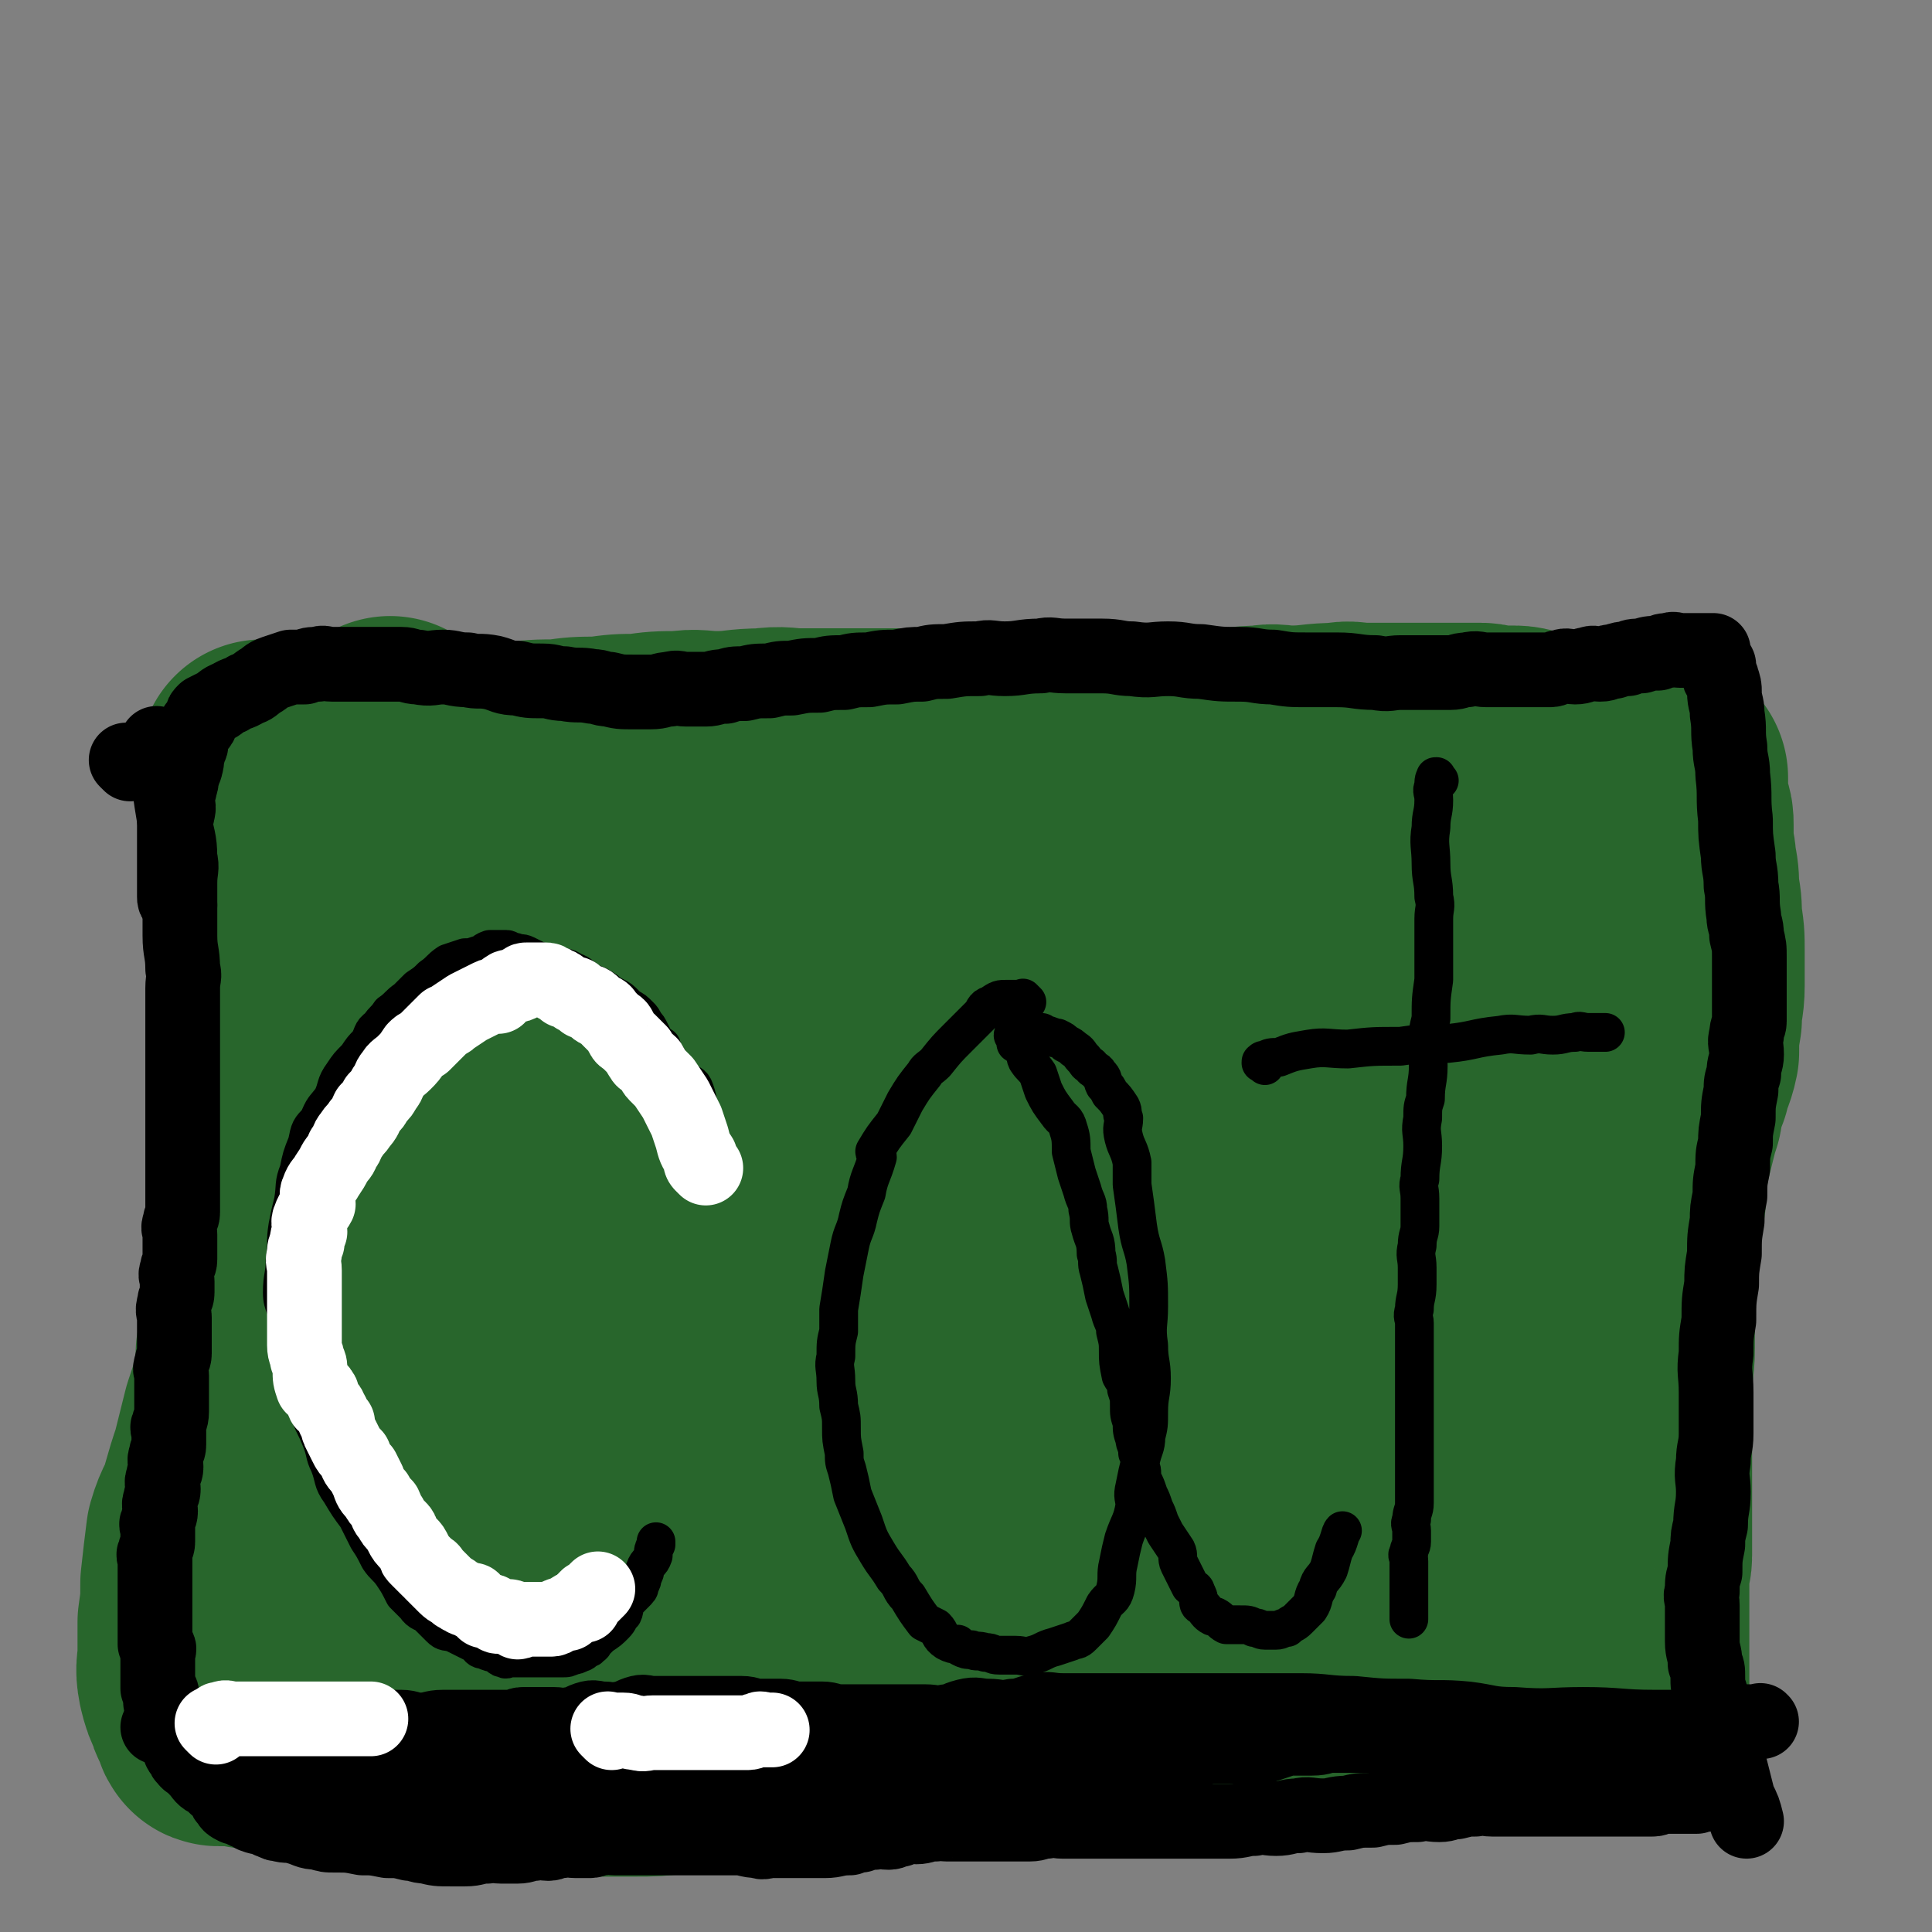
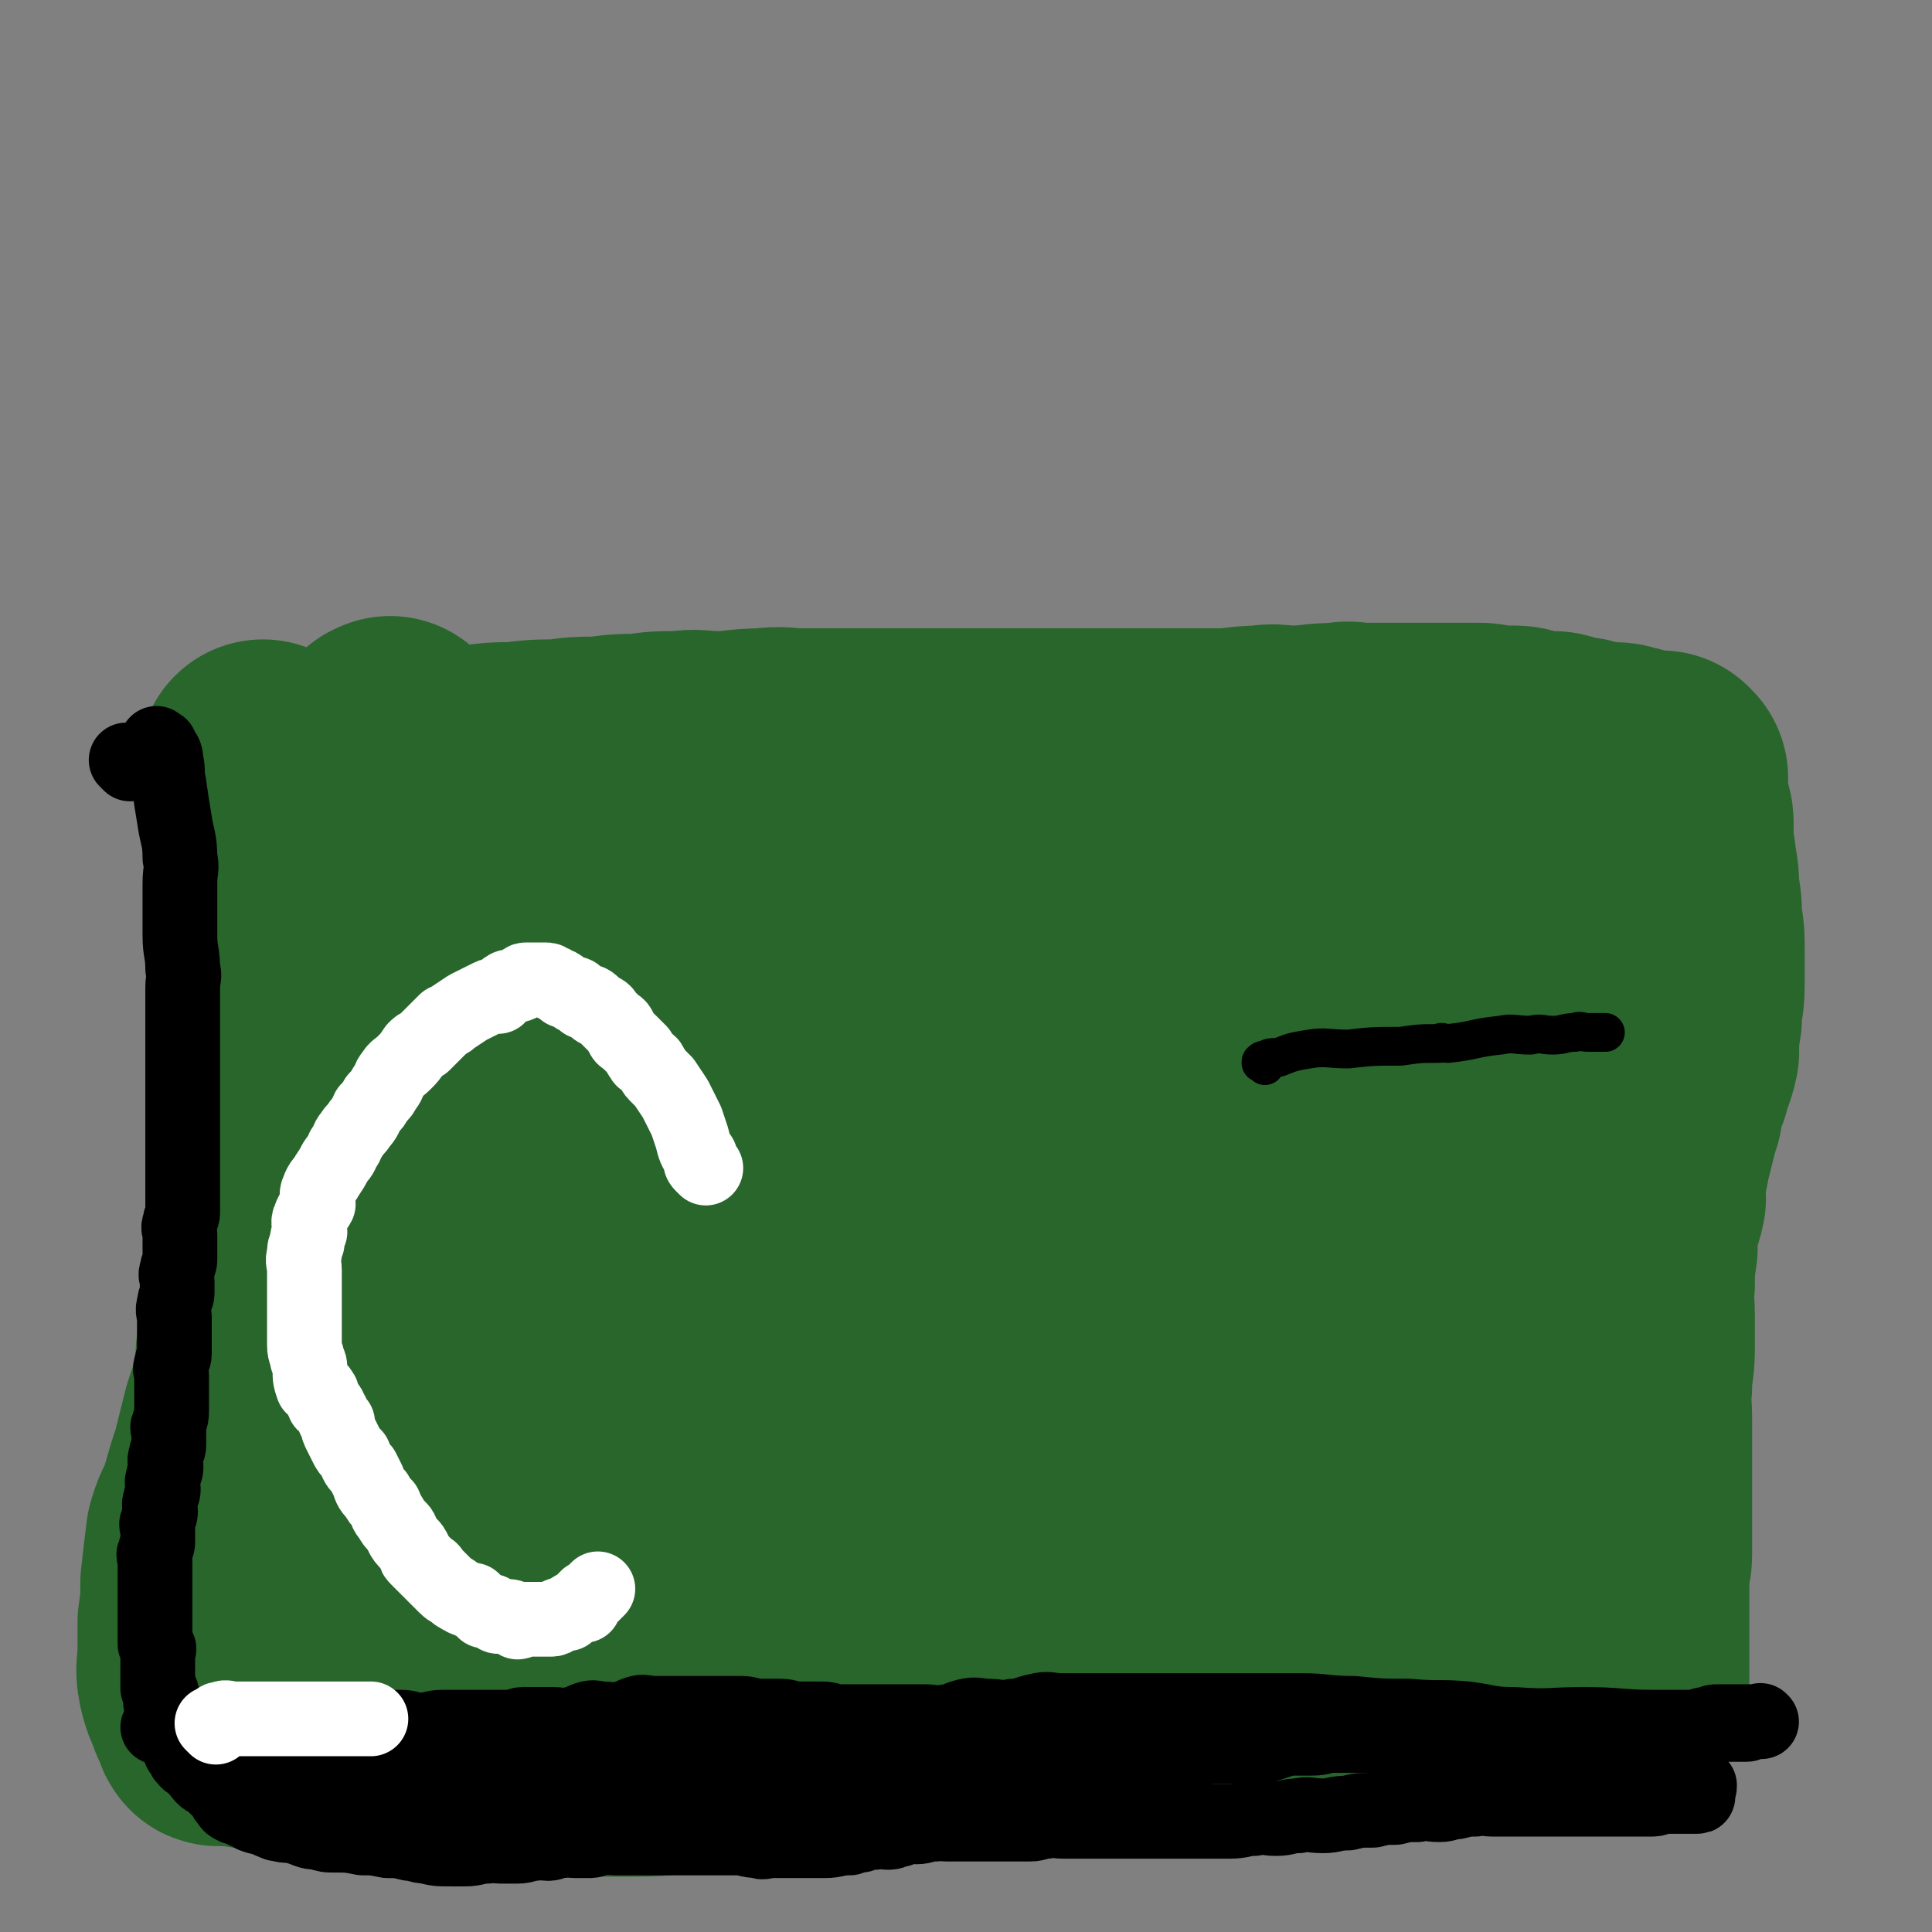
<svg xmlns="http://www.w3.org/2000/svg" viewBox="0 0 698 698" version="1.1">
  <rect x="0" y="0" width="698" height="698" fill="#808080" stroke="none" />
  <g fill="none" stroke="#28662C" stroke-width="90" stroke-linecap="round" stroke-linejoin="round">
    <path d="M98,284c-1,-1 -1,-1 -1,-1 -1,-1 0,0 0,0 0,0 0,0 0,0 0,0 -1,0 0,0 0,-1 0,0 1,0 3,0 3,0 5,0 3,0 3,0 6,0 5,0 5,-1 10,-1 6,-1 6,-1 13,-1 7,-1 7,-1 14,-1 5,-1 5,-1 11,-1 8,-1 8,-1 15,-1 7,-1 7,-1 14,-1 8,-1 8,-1 16,-1 7,-1 7,-1 15,-1 7,-1 7,-1 14,-1 7,-1 7,-1 15,-1 6,-1 6,0 13,0 8,0 8,-1 17,-1 7,-1 7,0 13,0 7,0 7,0 15,0 8,0 8,0 16,0 7,0 7,0 14,0 9,0 9,0 17,0 10,0 10,0 20,0 7,0 7,0 15,0 10,0 10,0 20,0 7,0 7,0 15,0 9,0 9,0 19,0 8,0 8,-1 16,-1 5,-1 5,0 10,0 9,0 9,-1 18,-1 4,-1 4,0 8,0 6,0 6,0 12,0 4,0 4,0 8,0 3,0 3,0 7,0 3,0 3,0 6,0 3,0 3,0 7,0 1,0 1,0 3,0 2,0 2,1 4,2 2,0 2,-1 4,-1 2,0 2,0 4,0 3,0 3,1 5,1 3,1 3,1 5,1 2,0 2,0 4,0 2,0 2,1 4,1 3,1 3,1 5,1 2,0 2,1 4,1 2,1 2,1 4,1 3,0 3,0 5,0 3,0 3,1 5,1 2,1 2,1 4,1 1,0 1,1 2,1 1,0 1,0 2,0 1,0 1,0 2,0 1,0 1,0 2,0 0,0 0,0 0,0 1,1 1,1 1,1 0,1 0,1 0,1 0,1 0,1 0,1 0,1 0,1 0,1 0,1 0,1 0,2 0,0 0,0 0,0 0,1 0,1 0,1 0,1 0,1 0,1 0,1 0,1 0,1 0,1 0,1 0,1 0,1 0,1 0,1 1,2 1,1 1,2 1,3 1,3 1,5 0,3 0,3 0,7 0,3 1,3 1,7 1,5 1,5 1,10 1,5 1,5 1,10 1,6 1,6 1,12 0,6 0,6 0,12 0,6 -1,6 -1,12 -1,6 -1,6 -1,12 -1,5 -2,5 -3,10 -2,5 -2,5 -3,11 -1,3 -1,3 -2,7 -1,4 -1,4 -2,8 -1,5 -1,5 -2,10 -1,3 0,3 0,7 -1,5 -2,5 -3,10 -1,4 0,4 0,8 -1,7 -1,6 -1,13 -1,5 0,5 0,11 0,6 0,6 0,12 0,7 -1,7 -1,14 -1,5 0,5 0,11 0,5 0,5 0,11 0,4 0,4 0,9 0,4 0,4 0,8 0,3 0,3 0,6 0,3 0,3 0,6 0,3 0,3 0,6 0,2 0,2 0,4 0,3 -1,2 -1,5 -1,3 0,3 0,5 0,2 0,2 0,4 0,3 0,3 0,5 0,3 0,3 0,6 0,2 0,2 0,4 0,2 0,2 0,4 0,1 0,1 0,2 0,2 0,2 0,3 0,2 0,2 0,4 0,0 0,0 0,1 0,1 0,1 0,1 0,1 0,1 0,2 0,0 0,0 0,0 0,1 0,1 0,1 0,1 0,1 0,1 0,1 0,0 -1,0 -1,0 -1,0 -1,0 -1,0 -1,0 -1,0 -1,0 -1,0 -1,0 -1,0 -1,0 -1,0 -1,0 -1,0 -1,0 -1,0 -1,0 -1,0 -1,0 -1,0 -1,0 -1,0 -1,-1 -1,-1 -1,-1 -1,-1 -1,-1 -1,0 -1,0 -3,0 -1,0 -1,0 -3,0 -1,0 -1,0 -3,0 -2,0 -2,0 -4,0 -3,0 -3,0 -6,0 -5,0 -5,1 -9,1 -6,1 -6,1 -12,1 -7,0 -7,0 -14,1 -9,1 -9,1 -18,2 -8,1 -8,2 -16,2 -19,2 -19,2 -38,4 -4,0 -4,0 -8,0 -15,0 -15,0 -30,1 -8,0 -8,1 -17,1 -13,1 -13,0 -26,1 -7,0 -7,0 -14,1 -13,1 -14,2 -25,3 -1,0 1,-1 1,-1 -14,1 -15,1 -29,2 -6,1 -6,0 -12,1 -8,1 -8,2 -17,2 -9,1 -9,1 -18,1 -6,0 -6,1 -12,1 -8,1 -8,1 -15,1 -7,0 -7,0 -13,0 -6,0 -6,0 -12,0 -7,0 -7,0 -14,0 -4,0 -5,0 -8,0 -6,0 -6,-1 -12,-1 -4,-1 -4,-1 -8,-1 -4,-1 -4,-1 -7,-1 -3,-1 -3,-1 -6,-1 -3,-1 -3,-1 -6,-1 -2,-1 -2,-1 -4,-1 -3,-1 -3,-1 -5,-1 -2,-1 -2,-1 -4,-1 -4,-1 -4,0 -7,0 -2,0 -2,0 -4,0 -4,0 -4,-1 -7,-1 -3,-1 -3,0 -6,0 -3,0 -3,-1 -6,-1 -2,-1 -2,0 -4,0 -3,0 -3,0 -5,0 -2,0 -2,-1 -4,-1 -1,-1 -1,0 -2,0 -1,0 -1,0 -2,0 0,0 0,0 0,0 -1,0 -1,0 -1,0 -1,0 -1,0 -1,0 -1,0 -1,0 -1,0 -1,0 -1,0 -1,0 -1,0 0,-1 0,-1 0,-2 -1,-2 -1,-3 -1,-1 -2,-1 -2,-3 -2,-4 -2,-4 -3,-8 -1,-5 0,-5 0,-9 0,-6 0,-6 0,-12 1,-7 1,-7 1,-14 1,-9 1,-9 2,-17 2,-7 3,-6 5,-13 2,-7 2,-7 4,-13 2,-8 2,-8 4,-16 2,-6 2,-6 4,-12 1,-6 1,-6 1,-12 1,-6 1,-6 2,-12 1,-4 2,-4 2,-8 1,-4 1,-5 1,-9 0,-3 1,-3 1,-7 0,-4 0,-4 0,-8 0,-4 1,-4 1,-8 1,-5 0,-5 0,-10 0,-5 0,-5 0,-10 0,-5 0,-5 0,-10 0,-6 1,-6 1,-12 1,-5 0,-5 0,-9 0,-6 0,-6 0,-12 0,-4 0,-4 0,-8 0,-5 0,-5 0,-9 0,-4 0,-4 0,-8 0,-4 -1,-4 -1,-8 -1,-4 0,-4 0,-8 0,-4 0,-4 0,-7 0,-4 -1,-4 -1,-8 -1,-4 -1,-4 -1,-8 -1,-4 -1,-4 -1,-7 -1,-3 -1,-3 -1,-7 -1,-2 0,-2 0,-4 0,-4 0,-4 0,-7 0,-2 -1,-2 -1,-3 -1,-1 0,-1 0,-1 0,-1 0,-2 0,-2 0,-1 -1,-1 -1,-1 0,-1 0,-1 0,-1 0,-1 0,-1 0,-1 0,0 0,0 0,0 0,0 0,0 0,1 0,1 0,1 0,2 1,5 1,5 1,10 2,20 3,20 4,41 1,15 -1,15 0,30 1,20 1,20 2,40 2,18 2,18 4,36 1,15 0,15 2,30 2,10 3,10 5,20 1,8 0,8 1,15 1,6 1,6 2,11 1,3 2,3 2,5 1,0 0,0 0,1 0,0 0,0 0,0 -1,-6 -2,-6 -3,-11 -3,-21 -3,-21 -4,-42 -1,-21 -1,-21 0,-43 0,-22 -1,-22 1,-45 2,-20 2,-20 6,-40 4,-16 4,-16 9,-32 3,-11 3,-11 6,-21 2,-5 3,-5 5,-10 1,-3 1,-3 2,-6 1,0 1,-1 1,0 -1,7 -1,7 -3,15 -4,24 -6,23 -8,47 -3,29 -1,30 -2,59 -1,37 -3,37 -2,73 1,34 1,35 5,68 3,27 4,26 8,52 2,16 2,16 5,31 1,5 2,5 4,10 0,1 0,2 1,2 1,1 2,1 2,0 3,-10 3,-10 4,-21 1,-22 0,-22 -1,-44 -1,-26 -2,-26 -3,-52 0,-30 0,-30 1,-60 1,-29 1,-29 5,-56 3,-23 4,-23 9,-45 3,-16 4,-16 8,-32 1,-7 1,-7 2,-13 1,-3 2,-3 2,-7 1,-1 0,-1 0,-2 0,0 0,0 0,0 -5,16 -7,16 -11,32 -4,19 -3,19 -6,39 -4,30 -4,30 -7,61 -3,29 -3,29 -4,59 -2,26 -2,26 -2,52 0,17 1,17 1,35 0,2 0,2 0,4 0,2 0,3 0,3 0,0 -1,-1 -1,-3 -3,-21 -4,-21 -5,-43 -2,-25 -2,-25 -3,-50 -1,-30 -2,-30 0,-59 1,-29 2,-29 6,-57 2,-20 2,-21 7,-40 3,-11 4,-12 8,-22 0,-1 1,1 1,1 2,-1 2,-2 3,-1 1,4 1,5 1,10 3,27 2,27 4,54 3,30 3,30 6,60 5,36 5,36 11,72 5,32 4,32 11,63 4,19 5,19 10,38 4,11 4,14 8,21 1,1 0,-2 1,-4 2,-4 4,-4 4,-8 1,-21 -1,-22 -2,-43 -2,-23 -4,-23 -5,-46 -2,-29 -2,-29 -2,-58 0,-31 0,-31 2,-62 3,-26 3,-26 8,-52 3,-18 3,-18 8,-36 2,-8 2,-8 4,-15 0,-1 0,-2 1,-1 0,0 -1,1 -1,3 -2,21 -2,21 -3,42 -1,21 0,21 0,43 -1,28 -1,28 -1,57 -1,27 -1,27 0,53 0,22 1,22 1,43 1,14 1,14 0,28 0,2 0,2 -1,4 -1,0 -1,0 -1,0 -3,-7 -4,-7 -5,-15 -5,-24 -4,-24 -7,-48 -2,-25 -3,-25 -3,-49 -1,-26 1,-26 2,-52 2,-25 1,-25 4,-49 2,-15 2,-15 6,-30 2,-6 2,-6 5,-12 0,-1 1,-2 1,-1 1,0 1,1 1,3 4,22 5,22 8,44 3,23 1,23 3,47 2,30 3,30 6,60 3,27 4,27 6,54 2,19 2,19 4,38 1,10 1,10 2,19 1,1 0,3 0,2 0,-6 1,-8 1,-17 1,-23 0,-23 0,-46 0,-23 0,-23 1,-46 2,-28 0,-28 4,-55 3,-23 4,-23 9,-46 4,-17 3,-17 8,-33 2,-8 2,-8 6,-15 0,-1 1,-2 1,-2 2,1 2,2 3,4 4,20 4,20 7,40 3,26 2,26 4,53 3,32 4,32 6,64 3,29 1,30 5,58 3,21 4,21 8,42 2,9 1,11 3,19 0,0 0,-1 1,-2 0,-3 0,-3 0,-5 -2,-20 -3,-20 -4,-40 -3,-22 -2,-22 -4,-44 -3,-28 -5,-28 -6,-56 -1,-29 0,-29 3,-58 3,-23 4,-23 8,-46 2,-14 2,-14 5,-28 2,-6 2,-6 4,-11 1,-2 1,-2 1,-3 1,0 1,-1 1,0 1,4 0,4 1,9 2,22 3,22 5,45 2,24 1,24 2,48 2,29 2,29 5,57 2,24 3,24 5,48 2,17 2,17 3,35 0,4 0,4 0,8 0,1 0,2 0,2 0,1 -1,0 -1,0 -5,-14 -6,-14 -9,-27 -4,-18 -4,-19 -6,-37 -2,-20 -2,-20 -3,-41 -2,-21 -2,-21 -2,-42 0,-18 0,-18 2,-36 2,-12 4,-12 6,-24 1,-3 1,-3 1,-6 1,-3 2,-7 2,-5 2,4 1,8 1,16 2,26 1,27 4,53 3,26 5,26 9,52 5,29 4,29 9,58 5,23 5,23 12,46 4,14 4,14 9,28 2,3 2,3 4,5 1,2 1,2 2,2 1,0 2,0 2,-1 3,-14 5,-15 5,-29 -1,-19 -4,-19 -7,-38 -3,-24 -3,-24 -5,-48 -2,-28 -2,-28 -3,-56 -1,-23 -1,-23 0,-46 0,-19 -1,-19 0,-38 1,-11 1,-11 3,-23 0,-4 -1,-4 0,-7 1,-5 1,-5 2,-9 1,-2 1,-2 1,-3 0,0 0,0 0,0 1,11 1,11 1,22 1,24 -1,24 0,48 1,25 3,25 6,49 4,27 3,27 8,54 4,21 4,21 9,42 4,14 5,14 9,29 2,8 2,8 4,16 1,3 1,3 2,6 1,2 2,4 2,3 1,0 1,-1 1,-3 1,-16 1,-16 1,-32 -1,-21 -2,-21 -3,-42 -2,-26 -3,-26 -3,-51 -1,-24 -1,-25 0,-48 0,-21 -1,-21 0,-42 1,-12 1,-12 2,-24 1,-3 1,-3 1,-6 0,-2 1,-2 1,-4 0,0 0,-1 0,0 1,5 1,5 1,10 2,27 1,27 3,54 1,26 1,26 4,51 3,28 4,28 8,56 4,23 3,23 8,46 3,11 4,10 8,22 0,1 0,1 0,2 0,2 1,4 1,4 1,-1 1,-3 1,-5 -1,-20 -2,-20 -3,-40 -2,-23 -3,-23 -3,-46 -1,-28 -1,-29 0,-56 0,-27 0,-27 2,-52 2,-19 2,-19 5,-37 2,-10 3,-10 6,-19 0,0 -1,1 -1,1 0,-2 1,-4 1,-4 1,0 1,2 1,4 3,18 3,18 5,36 2,21 1,21 2,42 3,30 4,30 8,60 2,23 2,23 5,46 3,19 3,19 6,39 1,6 1,6 2,13 1,2 1,2 2,3 0,0 0,0 0,0 0,-8 1,-8 0,-17 0,-19 -1,-19 -3,-38 -2,-18 -3,-18 -3,-37 -1,-20 1,-20 2,-40 2,-18 0,-18 2,-36 2,-13 2,-13 7,-26 1,-6 2,-6 5,-11 2,-3 2,-3 4,-5 1,-2 1,-2 1,-4 0,0 0,0 0,0 0,4 0,4 0,7 -2,22 -3,22 -5,43 -3,20 -4,20 -6,41 -2,23 -2,23 -3,45 -2,19 -2,19 -3,38 -1,13 -1,13 -2,25 0,2 1,2 1,3 0,0 -1,0 -1,-1 -1,-3 -1,-3 -1,-6 -4,-18 -5,-18 -7,-37 -2,-19 -1,-19 -1,-39 1,-22 1,-23 3,-45 3,-24 3,-24 9,-47 5,-20 7,-20 14,-38 6,-14 5,-14 12,-26 3,-7 4,-7 9,-13 1,-1 1,-1 2,-1 1,-1 2,-2 2,-1 2,3 2,4 2,9 0,20 0,20 -1,40 -2,18 -3,17 -5,35 -3,21 -3,21 -6,42 -3,16 -2,16 -6,32 -2,9 -2,10 -6,19 -1,2 -2,2 -3,4 -2,2 -1,2 -2,4 0,0 0,0 0,1 " />
  </g>
  <g fill="none" stroke="#000000" stroke-width="14" stroke-linecap="round" stroke-linejoin="round">
-     <path d="M253,414c-1,-1 -1,-1 -1,-1 -1,-1 0,0 0,0 0,0 0,0 0,0 0,0 0,0 0,0 -1,-1 0,0 0,0 0,-1 0,-1 0,-3 0,-2 0,-2 0,-3 0,-4 0,-4 0,-7 0,-3 0,-3 -1,-6 -1,-3 -2,-2 -4,-4 -2,-2 -2,-2 -3,-3 -1,-2 -1,-2 -2,-3 -1,-2 -1,-2 -2,-3 -1,-1 -1,-2 -1,-3 -1,-1 -2,0 -2,-1 -1,-2 -1,-2 -2,-4 -1,-2 -1,-2 -2,-3 -1,-2 -1,-2 -2,-3 -2,-2 -2,-2 -4,-3 -1,0 -1,-1 -1,-1 -2,-2 -2,-2 -4,-3 -2,-1 -2,-1 -3,-2 -3,-2 -3,-2 -6,-3 -3,-2 -3,-3 -6,-4 -3,-2 -3,-1 -6,-2 -3,-1 -3,-1 -7,-2 -2,-1 -2,-1 -4,-2 -2,-1 -2,0 -4,-1 -2,0 -2,-1 -3,-1 -2,0 -2,0 -3,0 -2,0 -2,0 -3,0 -3,1 -2,2 -4,2 -3,1 -3,1 -5,1 -3,1 -3,1 -6,2 -3,2 -3,3 -6,5 -2,2 -2,2 -5,4 -2,2 -2,2 -4,4 -3,2 -3,3 -6,5 -2,3 -2,2 -4,5 -3,2 -2,3 -4,6 -2,2 -2,2 -4,5 -3,3 -3,3 -5,6 -3,4 -2,5 -4,9 -3,4 -3,3 -5,8 -3,3 -3,3 -4,8 -2,5 -2,5 -3,10 -2,5 -1,5 -2,11 -1,4 -1,4 -2,9 -1,6 0,6 -1,12 0,6 -1,6 -1,12 0,5 2,5 2,10 1,6 1,6 1,11 1,5 1,5 2,10 2,7 3,7 5,13 2,5 2,4 4,9 2,5 1,5 3,9 2,5 1,6 4,10 3,5 3,5 6,9 2,4 2,4 4,8 2,3 2,3 4,7 2,3 3,3 5,6 2,3 2,3 4,7 2,2 2,2 4,4 2,3 3,2 5,4 2,2 2,2 4,4 2,2 2,1 5,2 2,1 2,1 4,2 2,1 2,1 4,2 1,1 1,2 3,2 2,1 2,1 4,1 1,1 1,1 1,1 1,1 1,1 2,1 1,1 1,0 2,0 3,0 3,0 5,0 2,0 2,0 4,0 1,0 1,0 3,0 2,0 2,0 4,0 1,0 1,0 3,0 2,0 2,0 4,-1 1,0 1,0 3,-1 1,0 1,-1 1,-1 1,-1 2,0 2,-1 2,-1 1,-1 2,-2 1,-1 1,-1 2,-2 3,-2 3,-2 5,-4 2,-2 1,-2 3,-4 1,-2 0,-3 1,-4 2,-2 2,-2 3,-3 2,-2 2,-2 2,-3 1,-2 1,-2 1,-3 1,-2 1,-2 1,-3 1,-3 2,-2 3,-5 0,-2 0,-2 1,-4 0,-1 0,-1 0,-1 " />
-     <path d="M371,362c-1,-1 -1,-1 -1,-1 -1,-1 0,0 0,0 0,0 0,0 0,0 -1,0 -1,0 -2,0 -2,0 -2,0 -4,0 -3,0 -3,0 -6,2 -3,1 -2,2 -4,4 -2,2 -2,2 -4,4 -2,2 -2,2 -4,4 -4,4 -4,4 -8,9 -2,2 -3,2 -4,4 -4,5 -4,5 -7,10 -2,4 -2,4 -4,8 -4,5 -4,5 -7,10 0,1 1,1 1,2 -2,7 -3,7 -4,13 -2,5 -2,5 -3,9 -1,5 -2,5 -3,10 -1,5 -1,5 -2,10 -1,7 -1,7 -2,13 0,4 0,4 0,8 -1,4 -1,4 -1,9 -1,4 0,4 0,9 0,4 1,4 1,9 1,4 1,4 1,8 0,4 0,4 1,9 0,3 0,3 1,6 1,4 1,4 2,9 2,5 2,5 4,10 2,6 2,6 5,11 3,5 3,4 6,9 3,3 2,4 5,7 3,5 3,5 6,9 2,1 2,1 4,2 2,2 1,3 4,5 2,1 2,1 4,1 1,1 1,1 1,1 2,1 2,1 4,1 2,1 2,0 5,1 3,0 2,1 5,1 3,0 3,0 6,0 3,0 3,1 6,0 4,-1 4,-2 8,-3 3,-1 3,-1 6,-2 2,-1 2,0 4,-2 2,-2 2,-2 4,-4 2,-3 2,-3 4,-7 2,-3 3,-2 4,-6 1,-4 0,-5 1,-9 1,-5 1,-5 2,-9 2,-6 3,-6 4,-12 0,-3 -1,-3 0,-7 1,-5 1,-5 2,-9 1,-5 2,-5 2,-9 1,-4 1,-4 1,-9 0,-6 1,-6 1,-12 0,-6 -1,-6 -1,-12 -1,-7 0,-7 0,-14 0,-8 0,-8 -1,-16 -1,-6 -2,-6 -3,-13 -1,-8 -1,-8 -2,-15 0,-4 0,-4 0,-8 -1,-5 -2,-5 -3,-9 -1,-4 0,-4 0,-7 -1,-2 0,-2 -1,-4 -2,-3 -2,-3 -4,-5 -1,-2 -1,-2 -2,-3 -1,-2 0,-2 -2,-4 -1,-2 -2,-1 -3,-3 -2,-1 -1,-1 -3,-3 -1,-1 -1,-2 -3,-3 -1,-1 -1,-1 -3,-2 -1,-1 -1,-1 -3,-2 -1,0 -1,0 -1,0 -2,-1 -2,-1 -4,-1 -1,-1 0,-1 -1,-1 -1,0 -1,0 -1,0 -1,0 -1,0 -2,0 -1,0 -1,0 -2,0 -1,0 -1,0 -1,0 -1,0 -1,1 -1,1 -1,0 -1,0 -1,0 -1,0 -1,0 -1,0 0,0 0,0 0,0 0,0 -1,0 -1,0 0,-1 1,0 1,0 0,1 0,1 0,1 0,1 0,1 0,2 1,1 2,0 3,2 1,1 0,2 1,4 2,3 2,2 4,5 1,3 1,3 2,6 2,4 2,4 5,8 2,3 3,2 4,6 1,3 1,4 1,8 1,4 1,4 2,8 1,3 1,3 2,6 1,4 2,4 2,7 1,4 0,4 1,7 1,4 2,4 2,9 1,3 0,3 1,6 1,4 1,4 2,9 1,3 1,3 2,6 1,4 2,4 2,7 1,4 1,4 1,7 0,4 0,4 1,9 1,2 2,2 2,5 1,3 1,3 1,6 0,3 0,3 1,6 0,3 0,3 1,6 0,2 1,2 1,5 1,2 1,2 1,5 1,2 0,2 1,5 1,2 1,2 2,5 1,2 1,2 2,5 1,2 1,2 2,5 1,2 1,2 2,4 2,3 2,3 4,6 1,2 0,3 1,5 1,2 1,2 2,4 1,2 1,2 2,4 1,1 2,1 2,2 1,2 1,2 1,3 0,1 0,2 1,2 2,2 2,3 4,4 1,0 1,0 1,0 2,1 2,2 4,3 2,0 3,0 5,0 3,0 3,0 5,1 2,0 2,1 4,1 2,0 2,0 4,0 2,0 2,-1 4,-1 2,-2 2,-1 4,-3 2,-2 2,-2 4,-4 2,-3 1,-4 3,-7 1,-4 2,-3 4,-7 1,-3 1,-4 2,-7 2,-3 2,-6 3,-7 " />
-     <path d="M520,282c-1,-1 -1,-1 -1,-1 -1,-1 0,0 0,0 0,0 0,0 0,0 0,0 0,-1 0,0 -1,0 -1,1 -1,3 -1,2 0,2 0,5 0,5 -1,5 -1,10 -1,6 0,7 0,13 0,6 1,6 1,12 1,4 0,4 0,8 0,5 0,5 0,10 0,5 0,5 0,11 0,0 0,0 0,1 -1,7 -1,7 -1,14 -1,4 -1,4 -1,8 -1,4 0,4 0,9 0,6 -1,6 -1,12 -1,3 -1,3 -1,7 -1,5 0,5 0,10 0,6 -1,6 -1,12 -1,3 0,3 0,7 0,5 0,5 0,10 0,3 -1,3 -1,7 -1,4 0,4 0,8 0,3 0,3 0,6 0,5 -1,5 -1,9 -1,3 0,3 0,5 0,4 0,4 0,8 0,3 0,3 0,6 0,4 0,4 0,7 0,3 0,3 0,6 0,4 0,4 0,8 0,3 0,3 0,5 0,4 0,4 0,8 0,3 0,3 0,6 0,2 0,2 0,5 0,3 0,3 0,6 0,3 -1,3 -1,6 -1,2 0,2 0,4 0,2 0,2 0,4 0,2 -1,2 -1,4 -1,1 0,1 0,3 0,0 0,0 0,1 0,2 0,2 0,4 0,1 0,1 0,1 0,1 0,1 0,2 0,1 0,1 0,2 0,1 0,1 0,3 0,1 0,1 0,3 0,1 0,1 0,1 0,1 0,1 0,2 0,1 0,1 0,2 " />
    <path d="M457,385c-1,-1 -1,-1 -1,-1 -1,-1 0,0 0,0 0,0 0,0 0,0 0,0 -1,0 0,0 0,-1 0,-1 1,-1 2,-1 2,-1 5,-1 5,-2 5,-2 11,-3 6,-1 7,0 14,0 9,-1 9,-1 19,-1 7,-1 7,-1 14,-1 1,-1 1,0 3,0 10,-1 9,-2 19,-3 5,-1 5,0 11,0 4,-1 4,0 8,0 4,0 4,-1 8,-1 2,-1 2,0 5,0 2,0 2,0 4,0 1,0 1,0 1,0 1,0 1,0 1,0 " />
  </g>
  <g fill="none" stroke="#000000" stroke-width="27" stroke-linecap="round" stroke-linejoin="round">
    <path d="M58,270c-1,-1 -1,-1 -1,-1 -1,-1 0,0 0,0 0,0 0,0 0,0 0,0 0,0 0,0 -1,-1 0,0 0,0 1,1 1,0 1,1 1,2 2,2 2,5 1,4 0,4 1,8 1,7 1,7 2,13 1,7 2,7 2,14 1,4 0,4 0,9 0,5 0,5 0,10 0,4 0,5 0,9 0,6 1,6 1,12 1,3 0,3 0,7 0,5 0,5 0,9 0,5 0,5 0,9 0,4 0,4 0,9 0,4 0,4 0,9 0,4 0,4 0,8 0,4 0,4 0,8 0,3 0,3 0,6 0,3 0,3 0,6 0,3 0,3 0,6 0,3 0,3 0,6 0,3 0,3 0,5 0,2 -1,2 -1,4 -1,2 0,2 0,4 0,3 0,3 0,5 0,2 0,2 0,4 0,2 -1,2 -1,4 -1,2 0,2 0,4 0,2 0,2 0,4 0,2 -1,2 -1,4 -1,3 0,3 0,5 0,2 0,2 0,4 0,3 0,3 0,5 0,2 0,2 0,4 0,2 -1,2 -1,4 -1,2 0,2 0,4 0,1 0,1 0,2 0,3 0,3 0,5 0,2 0,2 0,4 0,1 0,1 0,2 0,3 -1,3 -1,5 -1,1 0,1 0,2 0,3 0,3 0,5 0,2 -1,2 -1,4 -1,2 0,2 0,4 0,2 -1,2 -1,4 -1,2 0,2 0,4 0,2 -1,2 -1,4 -1,2 0,2 0,4 0,2 -1,2 -1,4 -1,1 0,1 0,2 0,3 0,3 0,5 0,2 -1,2 -1,4 -1,1 0,1 0,2 0,1 0,1 0,2 0,1 0,1 0,2 0,2 0,2 0,4 0,1 0,1 0,2 0,2 0,2 0,3 0,2 0,2 0,3 0,2 0,2 0,3 0,2 0,2 0,3 0,2 0,2 0,3 0,1 0,1 0,2 0,2 0,2 0,4 0,1 1,0 1,1 1,1 0,1 0,2 0,1 0,1 0,2 0,1 0,1 0,2 0,1 0,1 0,2 0,1 0,1 0,2 0,1 0,1 0,2 0,0 0,0 0,0 0,1 0,1 0,1 0,1 0,2 0,2 0,1 1,0 1,1 1,1 0,1 0,2 0,1 0,2 0,2 0,1 1,0 1,1 1,1 0,1 0,2 0,0 1,-1 1,0 1,1 0,1 0,2 0,1 1,0 1,1 1,1 0,2 0,3 0,0 1,-1 1,0 1,1 1,1 1,2 0,1 1,1 1,2 1,2 0,2 1,4 0,1 1,1 1,1 1,1 0,2 1,2 1,2 1,1 3,3 1,0 0,0 1,1 2,2 2,3 4,4 1,0 1,0 1,0 1,0 1,1 2,2 0,1 0,0 1,1 1,1 2,1 2,2 1,1 0,2 1,2 1,2 1,2 3,3 0,0 1,0 1,0 1,0 1,1 2,1 1,1 1,0 2,1 1,0 1,1 2,1 2,1 2,0 4,1 1,0 1,1 2,1 2,1 2,1 3,1 3,1 3,0 6,1 4,1 4,2 8,2 3,1 3,1 6,1 5,0 5,0 10,1 4,0 4,0 9,1 4,0 4,0 8,1 3,0 3,1 6,1 4,1 4,1 9,1 2,0 2,0 5,0 4,0 4,-1 8,-1 2,-1 2,0 5,0 3,0 3,0 6,0 3,0 3,-1 6,-1 2,-1 3,0 5,0 2,0 2,-1 5,-1 2,-1 2,0 5,0 2,0 2,0 5,0 2,0 2,-1 5,-1 2,-1 2,0 4,0 2,0 2,0 4,0 2,0 2,0 5,0 2,0 2,0 4,0 2,0 2,0 4,0 2,0 2,0 4,0 2,0 2,0 5,0 3,0 3,0 6,0 3,0 3,0 6,0 3,0 3,0 6,0 4,0 4,1 8,1 2,1 2,0 5,0 3,0 3,0 6,0 4,0 4,0 8,0 2,0 2,0 5,0 4,0 4,-1 9,-1 2,-1 2,-1 4,-1 2,-1 2,-1 5,-1 2,-1 2,0 5,0 2,0 2,-1 4,-1 2,-1 2,-1 4,-1 1,-1 1,0 2,0 3,0 3,-1 7,-1 2,-1 2,0 4,0 2,0 2,0 5,0 2,0 2,0 5,0 2,0 2,0 5,0 2,0 2,0 5,0 2,0 2,0 5,0 2,0 2,0 5,0 3,0 3,-1 6,-1 3,-1 3,0 6,0 3,0 3,0 6,0 3,0 3,0 6,0 3,0 3,0 5,0 2,0 2,0 5,0 2,0 2,0 4,0 3,0 3,0 5,0 2,0 2,0 4,0 3,0 3,0 6,0 3,0 3,0 5,0 4,0 4,0 8,0 3,0 3,0 6,0 5,0 5,-1 9,-1 4,-1 4,0 8,0 4,0 4,-1 8,-1 4,-1 4,0 9,0 4,0 4,-1 9,-1 4,-1 4,-1 9,-1 4,-1 4,-1 8,-1 4,-1 4,-1 8,-1 4,-1 4,0 8,0 3,0 3,-1 6,-1 4,-1 4,-1 7,-1 3,-1 3,0 6,0 3,0 3,0 6,0 3,0 3,0 6,0 2,0 2,0 5,0 3,0 3,0 6,0 3,0 3,0 5,0 2,0 2,0 5,0 2,0 2,0 4,0 2,0 2,0 4,0 2,0 2,0 4,0 2,0 2,0 4,0 1,0 1,0 2,0 2,0 2,0 4,0 1,0 1,0 3,0 2,0 2,-1 4,-1 1,-1 1,0 1,0 1,0 1,0 2,0 1,0 1,0 2,0 1,0 1,0 2,0 1,0 1,0 1,0 1,0 1,0 2,0 0,0 0,0 0,0 1,0 1,0 1,0 0,0 0,0 0,0 1,0 1,0 1,0 1,0 0,0 0,-1 0,0 0,0 0,-1 0,0 0,0 0,0 0,0 0,0 0,-1 0,0 0,0 0,0 1,0 1,0 1,-1 " />
    <path d="M47,276c-1,-1 -1,-1 -1,-1 -1,-1 0,0 0,0 0,0 0,0 0,0 0,0 0,0 0,0 -1,-1 0,0 0,0 0,0 0,0 0,0 " />
-     <path d="M65,327c-1,-1 -1,-1 -1,-1 -1,-1 0,0 0,0 0,0 0,0 0,0 0,0 0,0 0,0 -1,-1 -1,-1 -1,-2 0,-1 0,-1 0,-3 0,-1 0,-1 0,-3 0,0 0,0 0,-1 0,-1 0,-1 0,-2 0,-1 0,-1 0,-2 0,-1 0,-1 0,-2 0,-3 0,-3 0,-5 0,-2 0,-2 0,-3 0,-3 0,-3 0,-6 0,-2 1,-1 1,-3 1,-3 0,-3 0,-6 0,-2 1,-2 1,-4 1,-2 0,-2 1,-4 0,-2 1,-2 1,-3 1,-3 0,-3 1,-5 0,-2 1,-2 1,-3 0,-1 0,-1 0,-3 0,-1 1,0 1,-1 1,-1 0,-2 1,-3 0,0 1,0 1,0 1,-1 0,-2 1,-3 0,-1 0,-1 1,-2 2,-1 2,-1 4,-2 2,-1 2,-2 5,-3 3,-2 3,-1 6,-3 3,-1 2,-1 5,-3 2,-1 2,-2 5,-3 3,-1 3,-1 6,-2 2,0 2,0 5,0 2,-1 2,-1 5,-1 2,-1 2,0 5,0 3,0 3,0 6,0 3,0 3,0 6,0 3,0 3,0 5,0 4,0 4,0 8,0 3,0 3,1 6,1 5,1 5,0 9,0 4,0 4,1 9,1 4,1 4,0 9,1 4,1 4,2 9,2 4,1 4,1 9,1 4,0 4,1 8,1 5,1 5,0 10,1 3,0 3,1 6,1 4,1 4,1 9,1 3,0 3,0 6,0 4,0 4,-1 7,-1 3,-1 3,0 6,0 3,0 3,0 7,0 3,0 3,-1 7,-1 3,-1 3,-1 7,-1 4,-1 4,-1 9,-1 4,-1 4,-1 8,-1 5,-1 5,-1 10,-1 4,-1 4,-1 9,-1 4,-1 4,-1 9,-1 5,-1 5,-1 10,-1 5,-1 5,-1 9,-1 4,-1 4,-1 9,-1 6,-1 6,-1 12,-1 4,-1 4,0 9,0 6,0 6,-1 13,-1 4,-1 4,0 9,0 6,0 6,0 13,0 6,0 6,1 11,1 7,1 7,0 13,0 6,0 6,1 12,1 7,1 7,1 14,1 6,0 6,1 12,1 6,1 6,1 13,1 5,0 5,0 10,0 7,0 7,1 14,1 5,1 5,0 9,0 4,0 4,0 9,0 4,0 4,0 9,0 3,0 3,-1 6,-1 4,-1 4,0 7,0 2,0 2,0 4,0 3,0 3,0 6,0 2,0 2,0 4,0 3,0 3,0 5,0 2,0 2,0 4,0 2,0 2,-1 4,-1 2,-1 3,0 5,0 3,0 3,-1 5,-1 2,-1 2,0 4,0 3,0 2,-1 5,-1 3,-1 3,-1 5,-1 2,-1 2,-1 5,-1 3,-1 3,-1 6,-1 2,-1 2,-1 4,-1 2,-1 2,0 4,0 1,0 1,0 2,0 1,0 1,0 2,0 1,0 1,0 2,0 1,0 1,0 2,0 0,0 0,0 0,0 1,0 1,0 1,0 1,0 1,0 1,0 1,0 1,0 2,0 0,0 0,0 0,1 0,1 0,1 0,2 0,0 0,0 0,0 0,1 0,1 0,1 0,1 1,1 1,1 1,0 1,0 1,1 0,1 0,1 0,3 0,1 1,0 1,1 1,3 1,3 1,5 0,4 1,4 1,8 1,6 0,6 1,12 0,5 1,5 1,10 1,8 0,8 1,16 0,6 0,6 1,13 0,5 1,5 1,11 1,5 0,5 1,11 0,3 1,3 1,7 1,4 1,4 1,8 0,3 0,3 0,6 0,3 0,3 0,6 0,3 0,3 0,7 0,2 0,2 0,4 0,2 -1,2 -1,5 -1,3 0,3 0,7 0,3 -1,3 -1,7 -1,3 -1,3 -1,6 -1,5 -1,5 -1,10 -1,5 -1,5 -1,9 -1,4 -1,4 -1,9 -1,5 -1,5 -1,10 -1,5 -1,5 -1,9 -1,6 -1,6 -1,12 -1,6 -1,6 -1,11 -1,6 -1,6 -1,13 -1,6 -1,6 -1,12 -1,7 0,7 0,14 0,7 0,7 0,15 0,5 -1,5 -1,10 -1,6 0,6 0,11 0,6 -1,6 -1,12 -1,4 -1,4 -1,7 -1,5 -1,5 -1,10 -1,3 -1,3 -1,7 -1,2 0,2 0,5 0,4 0,4 0,8 0,2 0,2 0,5 0,4 1,4 1,8 1,2 1,2 1,5 0,3 0,3 1,6 2,8 2,8 4,15 3,11 3,11 6,23 2,4 2,4 3,8 " />
    <path d="M82,628c-1,-1 -1,-1 -1,-1 -1,-1 0,0 0,0 0,0 0,0 0,0 0,0 -1,0 0,0 0,-1 1,-1 2,-1 2,0 2,-1 4,-1 3,0 3,0 5,0 3,0 3,0 6,0 4,0 4,0 9,0 3,0 3,0 7,0 5,1 5,1 10,2 5,1 5,1 10,1 4,1 4,1 7,1 6,1 6,1 11,1 4,1 4,1 9,1 3,1 3,1 6,1 3,1 3,0 6,0 3,0 3,0 6,0 3,0 3,0 6,0 4,0 4,1 7,1 3,0 3,0 5,0 3,0 3,0 6,0 3,0 3,0 5,0 3,0 3,0 5,0 2,0 2,0 4,0 2,0 2,0 4,0 2,0 2,0 4,0 3,0 3,0 6,0 3,0 3,0 5,0 3,0 3,0 5,0 2,0 2,0 5,0 2,0 2,0 5,0 3,0 3,0 6,0 3,0 3,0 6,0 3,0 3,1 6,1 3,0 3,0 5,0 3,0 3,0 5,0 2,0 2,1 4,1 2,0 2,0 4,0 2,0 2,1 5,1 2,0 2,0 4,0 3,0 3,0 6,0 2,0 2,0 4,0 2,0 2,0 4,0 3,0 3,0 6,0 3,0 3,0 5,0 2,0 2,0 4,0 2,0 2,0 4,0 3,0 3,0 6,0 3,0 3,0 6,0 3,0 3,0 6,0 4,0 4,0 8,0 3,0 3,-1 6,-1 3,0 3,0 5,0 3,0 3,0 6,0 3,0 3,0 6,0 2,0 2,-1 4,-1 3,0 3,0 5,0 3,0 3,0 5,0 3,0 3,-1 5,-1 3,0 3,0 6,0 3,0 3,0 6,0 4,0 4,0 8,0 4,0 4,-1 8,-1 3,0 3,0 6,0 4,0 4,-1 7,-1 3,0 3,0 6,0 3,0 3,0 6,0 3,0 3,0 6,0 3,-1 3,-1 6,-2 3,-1 3,-1 6,-1 3,0 3,0 6,0 4,0 4,-1 7,-1 3,0 3,0 6,0 3,0 3,0 6,0 3,0 3,0 6,0 3,0 3,0 6,0 3,0 3,-1 6,-1 3,0 3,0 6,0 4,0 4,-1 7,-1 3,0 3,0 6,0 4,0 4,-1 8,-1 4,0 4,1 8,1 4,0 4,0 8,0 3,0 2,1 5,1 4,0 4,0 7,0 4,0 4,1 7,1 3,0 3,0 6,0 3,0 3,0 5,0 3,0 3,0 6,0 3,0 3,0 5,0 3,0 3,0 5,0 3,0 3,0 6,0 2,0 2,0 4,-1 2,-1 2,-1 4,-2 1,-1 1,-1 3,-1 2,-1 2,-1 4,-1 1,0 1,0 3,0 1,0 1,0 3,0 1,0 1,0 1,0 1,0 1,0 2,0 1,0 1,0 2,0 1,0 1,0 2,0 1,0 1,0 1,0 1,0 1,0 1,0 0,0 0,0 0,0 1,0 0,0 0,0 0,-1 0,0 0,0 0,0 0,0 0,0 1,0 0,0 0,0 0,-1 0,0 0,0 0,0 0,0 -1,0 -1,0 -1,0 -1,0 -2,0 -2,1 -3,1 -4,0 -4,0 -7,0 -5,0 -5,1 -10,1 -8,0 -8,0 -16,0 -13,0 -13,-1 -26,-1 -12,0 -12,1 -25,0 -9,0 -9,-1 -17,-2 -10,-1 -10,0 -21,-1 -10,0 -10,0 -20,-1 -10,0 -10,-1 -19,-1 -8,0 -8,0 -16,0 -8,0 -8,0 -17,0 -6,0 -6,0 -12,0 -5,0 -5,0 -10,0 -3,0 -3,0 -6,0 -7,0 -7,0 -14,0 -5,0 -5,0 -11,0 -5,0 -5,-1 -9,0 -5,1 -5,2 -9,2 -5,1 -5,0 -9,0 -4,0 -4,-1 -8,0 -4,1 -4,2 -7,2 -4,1 -4,0 -8,0 -4,0 -4,0 -7,0 -4,0 -4,0 -7,0 -4,0 -4,0 -8,0 -4,0 -4,0 -8,0 -4,0 -4,-1 -7,-1 -4,0 -4,0 -8,0 -4,0 -4,-1 -7,-1 -4,0 -4,0 -8,0 -3,0 -3,-1 -6,-1 -3,0 -3,0 -6,0 -3,0 -3,0 -6,0 -2,0 -2,0 -5,0 -2,0 -2,0 -5,0 -2,0 -2,0 -5,0 -2,0 -2,0 -5,0 -3,0 -3,-1 -6,0 -3,1 -3,2 -6,2 -3,1 -3,0 -6,0 -3,0 -3,-1 -6,0 -3,1 -3,2 -6,2 -3,1 -3,0 -6,0 -2,0 -2,0 -5,0 -3,0 -3,0 -6,0 -2,0 -2,1 -5,1 -3,0 -3,0 -6,0 -3,0 -3,0 -6,0 -3,0 -3,0 -6,0 -3,0 -3,0 -6,0 -4,0 -4,1 -8,1 -4,0 -4,-1 -7,-1 -3,0 -3,0 -6,0 -3,0 -3,0 -6,0 -3,0 -3,0 -6,0 -3,0 -3,0 -6,0 -2,0 -2,0 -5,0 -3,0 -3,0 -6,0 -2,0 -2,0 -5,0 -2,0 -2,0 -5,0 -2,0 -2,0 -3,0 -2,0 -2,0 -4,0 -2,0 -2,0 -3,0 -2,0 -2,0 -4,0 -2,0 -2,0 -3,0 -2,0 -2,0 -3,0 -2,0 -2,0 -3,0 -2,0 -2,0 -4,0 -1,0 -1,0 -2,0 -2,0 -2,0 -3,0 -1,0 -1,0 -2,0 -2,0 -2,0 -3,0 -1,0 -1,0 -2,0 0,0 0,0 0,0 -1,0 -1,0 -1,0 -1,0 -1,0 -1,0 -1,0 -1,0 -1,0 0,0 0,0 0,0 0,0 -1,0 -1,0 1,-1 2,0 3,0 3,0 3,0 5,0 4,1 4,1 8,2 5,2 5,3 10,5 5,2 6,1 11,3 7,2 7,3 14,5 6,3 6,3 12,5 6,2 6,2 13,4 7,2 7,2 15,4 7,1 7,2 14,3 7,1 7,0 15,1 7,1 7,2 14,2 8,1 8,1 16,1 8,1 8,1 16,1 8,0 8,0 16,-1 8,0 8,0 16,-1 8,-1 8,-1 16,-2 9,-1 9,-1 17,-3 7,-2 7,-2 14,-4 6,-2 6,-3 12,-4 4,-1 5,-1 9,-2 3,-1 3,-1 6,-2 3,-1 3,-1 5,-2 1,0 1,0 1,-1 0,0 0,0 0,0 -5,1 -5,0 -10,1 -9,2 -9,2 -17,4 -7,1 -7,2 -13,4 -8,2 -8,1 -17,3 -8,1 -8,2 -16,3 -8,1 -8,0 -16,1 -8,1 -8,2 -16,2 -7,1 -7,1 -15,1 -6,1 -6,1 -12,1 -6,1 -6,1 -12,1 -5,1 -5,0 -10,0 -3,0 -3,0 -5,0 -5,0 -5,0 -9,0 -4,0 -4,0 -8,0 -5,0 -5,0 -9,-1 -3,0 -3,-1 -6,-1 -3,0 -3,0 -6,0 -3,0 -3,0 -7,-1 -2,0 -2,0 -5,-1 -2,0 -2,-1 -3,-1 -2,-1 -2,0 -4,-1 -2,-1 -2,-1 -3,-1 -1,-1 -1,-1 -2,-1 0,-1 0,0 0,0 -1,0 -1,0 -1,0 0,0 0,0 0,0 0,0 -1,0 -1,0 0,-1 0,0 1,0 1,0 1,0 2,0 1,0 1,0 2,0 3,1 3,2 6,2 4,1 4,1 8,1 4,1 4,1 8,1 5,1 5,1 10,1 4,0 4,0 8,0 4,0 4,0 8,0 2,0 2,1 5,1 3,0 3,0 6,0 2,0 2,0 5,-1 1,0 1,0 2,-1 1,0 1,0 1,0 " />
  </g>
  <g fill="none" stroke="#FFFFFF" stroke-width="27" stroke-linecap="round" stroke-linejoin="round">
    <path d="M78,624c-1,-1 -1,-1 -1,-1 -1,-1 0,0 0,0 1,0 0,-1 1,-1 1,-1 1,-1 2,-1 2,-1 2,0 4,0 1,0 1,0 1,0 2,0 2,0 4,0 1,0 1,0 1,0 2,0 2,0 4,0 3,0 3,0 5,0 3,0 3,0 6,0 3,0 3,0 6,0 3,0 3,0 6,0 3,0 3,0 5,0 2,0 2,0 5,0 1,0 1,0 2,0 1,0 1,0 2,0 1,0 1,0 2,0 0,0 0,0 0,0 1,0 1,0 1,0 " />
-     <path d="M221,626c-1,-1 -1,-1 -1,-1 -1,-1 0,0 0,0 0,0 0,0 0,0 0,0 0,0 0,0 -1,-1 0,0 0,0 0,0 0,0 0,0 1,0 1,0 1,0 2,0 2,0 4,0 3,0 2,1 5,1 3,1 3,0 6,0 5,0 5,0 9,0 2,0 2,0 4,0 3,0 3,0 6,0 3,0 3,0 5,0 3,0 3,0 6,0 2,0 2,0 4,0 2,0 2,-1 4,-1 1,-1 1,0 2,0 1,0 1,0 2,0 0,0 0,0 0,0 1,0 1,0 1,0 0,0 0,0 0,0 0,0 0,0 -1,0 " />
    <path d="M255,422c-1,-1 -1,-1 -1,-1 -1,-1 0,0 0,0 0,0 0,0 0,0 -1,-1 -1,-1 -1,-3 -2,-3 -2,-3 -3,-7 -1,-3 -1,-3 -2,-6 -2,-4 -2,-4 -4,-8 -2,-3 -2,-3 -4,-6 -1,-1 -1,-1 -3,-3 -1,-1 -1,-2 -2,-3 0,-1 -1,-1 -1,-1 -1,-1 -2,-1 -2,-2 -1,-1 -1,-1 -1,-2 -1,-1 -1,-1 -1,-1 -1,-1 -1,-1 -2,-2 -1,-1 -1,-1 -1,-1 -1,-1 -2,-1 -2,-2 -1,-1 -1,-2 -1,-2 -1,-2 -1,-1 -2,-2 -1,-1 -1,-1 -2,-2 -2,-2 -1,-2 -3,-3 0,0 -1,0 -1,0 -2,-1 -1,-2 -3,-3 -1,0 -1,0 -2,0 -1,-1 -1,-2 -3,-2 0,-1 0,-1 -1,-1 -2,-1 -2,-1 -3,-1 -1,-1 -1,-1 -1,-1 -1,-1 -1,-1 -2,-1 -1,-1 -1,-1 -2,-1 -1,-1 -1,-1 -2,-1 -1,0 -1,0 -1,0 -1,0 -1,0 -1,0 -1,0 -1,0 -2,0 -2,0 -2,0 -3,0 -1,0 -1,1 -1,1 -2,1 -2,1 -3,1 -2,1 -2,0 -3,1 -2,1 -2,2 -3,3 -1,0 -1,-1 -3,0 -2,1 -2,1 -4,2 -2,1 -2,1 -4,2 -3,2 -3,2 -6,4 -1,1 -1,1 -2,1 -2,2 -2,2 -4,4 -2,2 -2,2 -4,4 -2,1 -2,1 -3,2 -2,3 -2,3 -4,5 -2,2 -3,2 -4,4 -2,2 -1,3 -3,5 -1,2 -1,2 -3,4 -1,2 -1,2 -3,4 -1,2 -1,3 -3,5 -1,2 -2,2 -3,4 -2,2 -1,3 -3,5 -1,3 -1,2 -3,5 -1,2 -1,2 -3,5 -1,2 -2,2 -3,5 -1,2 0,2 0,5 -1,2 -2,2 -3,5 -1,2 0,2 0,5 -1,2 -1,2 -1,4 -1,2 -1,2 -1,4 -1,3 0,3 0,6 0,1 0,1 0,3 0,2 0,2 0,4 0,3 0,3 0,5 0,3 0,3 0,5 0,3 0,3 0,6 0,2 0,2 0,4 0,3 1,3 1,5 1,2 1,2 1,4 0,3 0,3 1,6 1,1 2,0 3,2 1,1 0,2 1,4 1,1 2,1 2,2 2,3 1,3 3,5 0,2 0,2 1,4 1,2 1,2 2,4 1,2 1,2 3,4 1,3 1,3 3,5 1,2 1,2 2,4 1,3 1,3 3,5 1,2 1,2 3,4 1,2 0,2 2,4 1,2 1,2 3,4 1,1 1,1 1,2 1,2 1,2 3,4 1,1 1,1 2,3 0,1 0,1 1,2 2,2 2,2 4,4 1,0 1,1 1,1 2,2 2,2 4,4 1,1 1,1 1,1 2,2 2,1 4,3 1,0 1,1 2,1 1,1 2,1 3,1 1,0 1,0 1,1 2,1 2,1 4,3 1,0 1,0 2,0 1,0 1,1 2,1 1,1 0,1 2,1 1,0 1,0 3,0 1,0 1,1 3,2 1,0 1,-1 3,-1 1,0 1,0 3,0 1,0 1,0 2,0 1,0 1,0 2,0 1,0 2,0 2,0 2,0 1,-1 2,-1 2,-1 2,-1 4,-1 1,-1 1,-1 1,-1 1,-1 1,-1 2,-1 1,-1 2,-1 3,-1 0,-1 0,-1 0,-1 0,-1 0,-1 1,-1 0,-1 0,-1 1,-1 1,-1 1,-1 1,-1 1,-1 1,-1 2,-2 0,0 0,0 0,0 " />
  </g>
</svg>